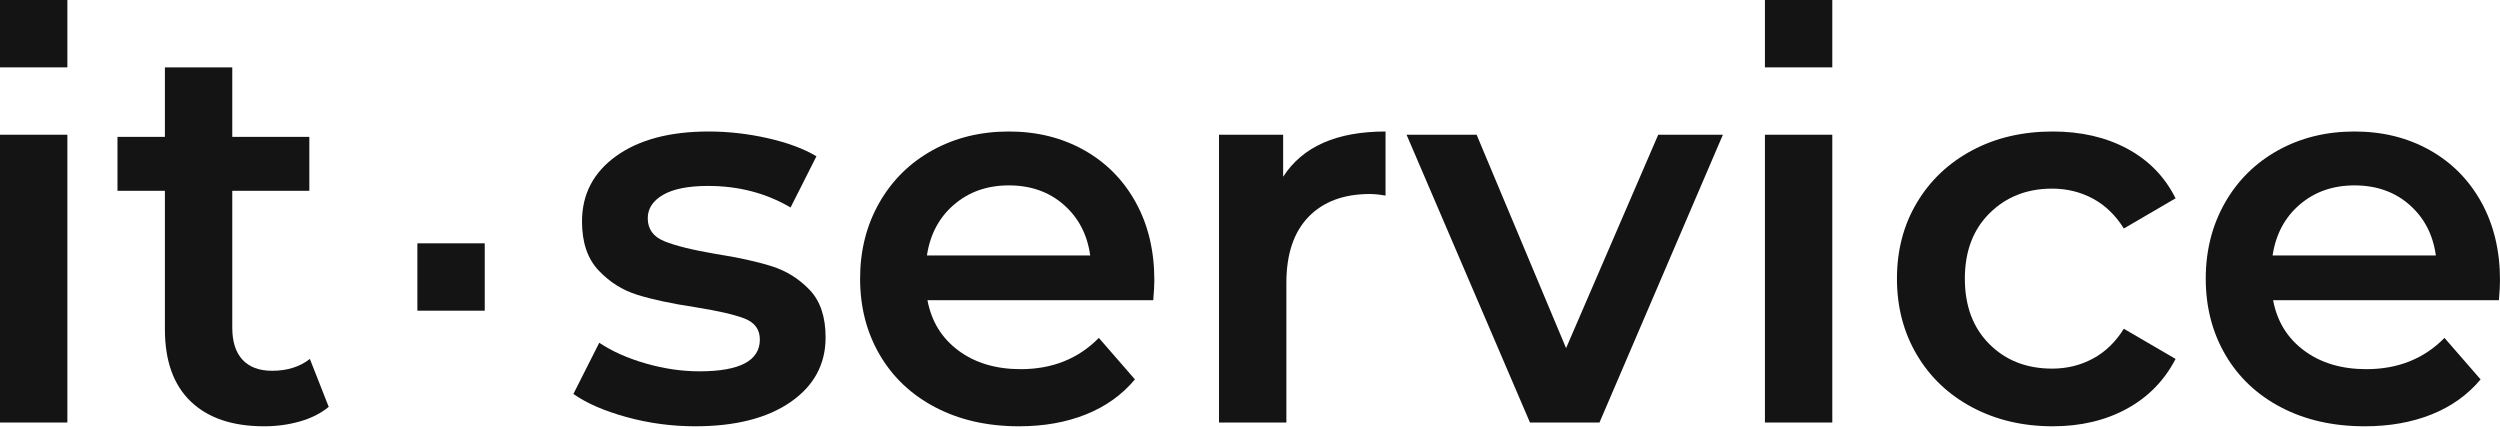
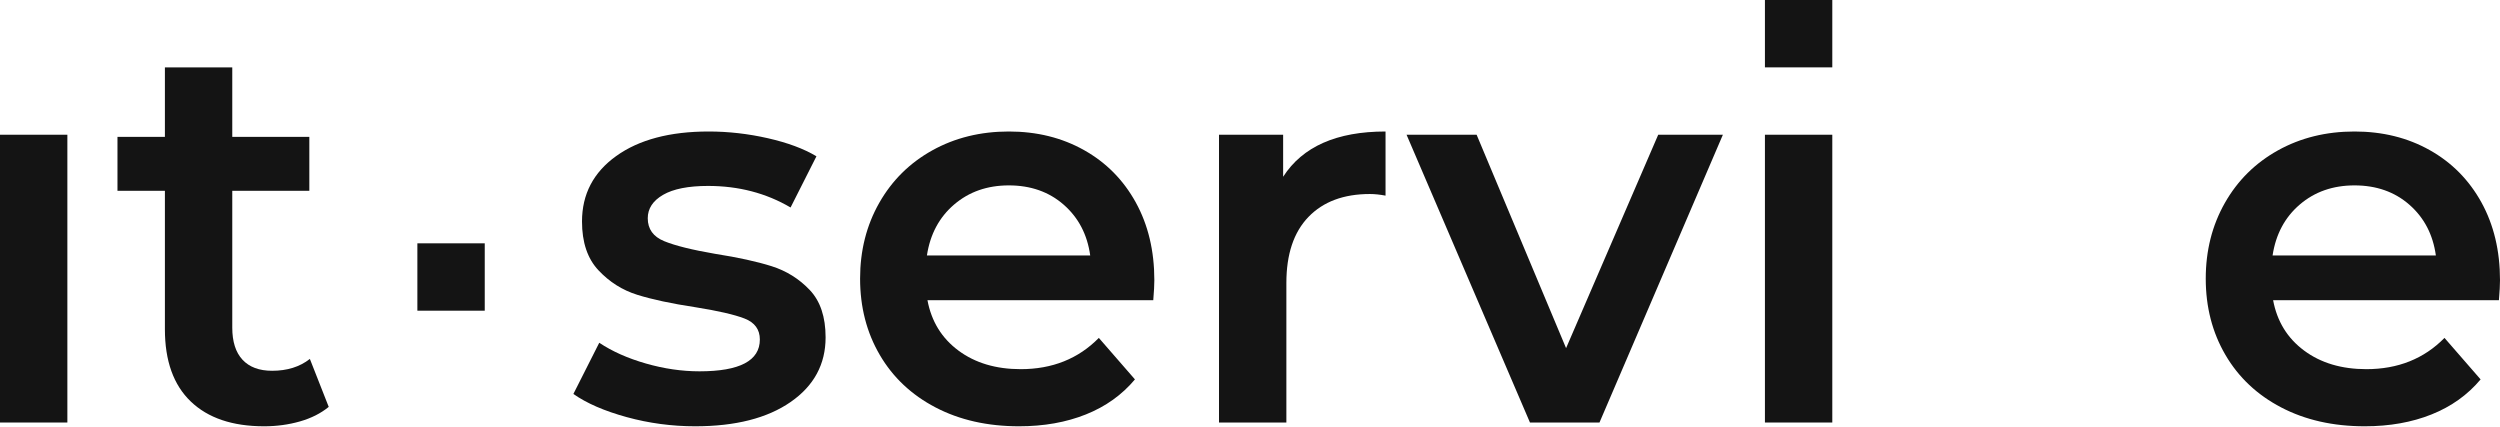
<svg xmlns="http://www.w3.org/2000/svg" width="1919" height="328" viewBox="0 0 1919 328" fill="none">
  <g clip-path="url(#clip0_1726_2)">
    <path d="M0 324.323H51.71V103.419H0V324.323Z" fill="#141414" />
    <path d="M208.9 284.61C198.971 284.61 191.384 281.783 186.148 276.129C180.906 270.481 178.289 262.27 178.289 251.514V146.443H237.442V105.074H178.289V51.71H126.579V105.074H90.176V146.443H126.579V252.756C126.579 277.028 133.196 295.509 146.434 308.188C159.671 320.878 178.423 327.217 202.694 327.217C212.345 327.217 221.515 325.977 230.203 323.493C238.892 321.014 246.265 317.289 252.334 312.327L237.858 275.508C230.133 281.578 220.482 284.61 208.9 284.61Z" fill="#141414" />
    <path d="M592.362 204.355C581.053 200.776 566.575 197.603 548.927 194.841C531.275 191.811 518.244 188.573 509.835 185.12C501.419 181.677 497.216 175.814 497.216 167.538C497.216 160.094 501.146 154.096 509.006 149.545C516.866 144.995 528.379 142.719 543.547 142.719C566.985 142.719 588.085 148.24 606.845 159.266L626.699 119.967C617.042 114.175 604.63 109.562 589.468 106.11C574.298 102.666 559.127 100.94 543.965 100.94C514.179 100.94 490.527 107.213 473.019 119.762C455.502 132.311 446.748 149.066 446.748 170.022C446.748 186.019 450.95 198.502 459.367 207.46C467.775 216.426 477.703 222.701 489.149 226.283C500.591 229.869 515.42 233.042 533.621 235.797C550.995 238.556 563.614 241.453 571.474 244.483C579.332 247.522 583.26 252.899 583.26 260.616C583.26 276.892 567.817 285.024 536.931 285.024C523.414 285.024 509.693 283.025 495.771 279.025C481.842 275.031 469.914 269.718 459.989 263.099L440.131 302.398C450.331 309.573 463.982 315.501 481.084 320.185C498.182 324.874 515.692 327.217 533.621 327.217C564.502 327.217 588.913 321.013 606.845 308.602C624.766 296.193 633.73 279.646 633.73 258.963C633.73 243.242 629.658 231.109 621.529 222.559C613.392 214.012 603.668 207.946 592.362 204.355Z" fill="#141414" />
    <path d="M711.503 196.082C713.985 179.814 720.944 166.784 732.391 156.991C743.834 147.205 757.832 142.307 774.377 142.307C791.198 142.307 805.264 147.27 816.573 157.198C827.879 167.126 834.633 180.094 836.843 196.082H711.503ZM832.085 115.212C815.126 105.696 795.891 100.94 774.377 100.94C752.591 100.94 733.013 105.767 715.638 115.417C698.261 125.074 684.678 138.519 674.891 155.749C665.099 172.988 660.207 192.362 660.207 213.871C660.207 235.661 665.233 255.175 675.305 272.408C685.368 289.647 699.642 303.089 718.121 312.738C736.593 322.396 757.966 327.217 782.238 327.217C801.27 327.217 818.363 324.187 833.534 318.117C848.699 312.054 861.253 303.089 871.18 291.228L843.462 259.374C827.743 275.374 807.743 283.368 783.479 283.368C764.451 283.368 748.523 278.613 735.701 269.097C722.88 259.582 714.945 246.695 711.915 230.419H885.246C885.794 223.799 886.072 218.701 886.072 215.113C886.072 192.501 881.315 172.575 871.799 155.337C862.288 138.103 849.047 124.726 832.085 115.212Z" fill="#141414" />
    <path d="M984.937 135.686V103.419H935.707V324.323H987.42V217.181C987.42 195.121 993.067 178.23 1004.38 166.505C1015.69 154.787 1031.41 148.924 1051.54 148.924C1055.12 148.924 1059.12 149.338 1063.54 150.164V100.94C1026.03 100.94 999.829 112.521 984.937 135.686Z" fill="#141414" />
    <path d="M1202.12 267.236L1133.45 103.419H1079.67L1174.4 324.323H1227.76L1322.49 103.419H1272.85L1202.12 267.236Z" fill="#141414" />
    <path d="M1354.76 324.323H1406.47V103.419H1354.76V324.323Z" fill="#141414" />
-     <path d="M1575.24 144.788C1586.54 144.788 1596.96 147.339 1606.47 152.439C1615.99 157.547 1623.91 165.199 1630.26 175.4L1669.97 152.232C1661.7 135.686 1649.35 123.005 1632.95 114.175C1616.54 105.353 1597.44 100.94 1575.66 100.94C1552.49 100.94 1531.87 105.767 1513.81 115.417C1495.74 125.074 1481.61 138.447 1471.41 155.542C1461.2 172.645 1456.1 192.09 1456.1 213.871C1456.1 235.661 1461.2 255.175 1471.41 272.408C1481.61 289.647 1495.81 303.089 1514.02 312.738C1532.22 322.396 1552.76 327.217 1575.66 327.217C1597.17 327.217 1616.12 322.74 1632.54 313.775C1648.94 304.814 1661.42 292.055 1669.97 275.508L1630.26 252.343C1623.91 262.55 1615.99 270.201 1606.47 275.301C1596.96 280.406 1586.54 282.955 1575.24 282.955C1555.66 282.955 1539.59 276.685 1527.05 264.133C1514.49 251.589 1508.22 234.832 1508.22 213.871C1508.22 192.916 1514.57 176.161 1527.25 163.609C1539.94 151.066 1555.93 144.788 1575.24 144.788Z" fill="#141414" />
    <path d="M1744.43 196.082C1746.91 179.814 1753.87 166.784 1765.32 156.991C1776.76 147.205 1790.76 142.307 1807.31 142.307C1824.13 142.307 1838.19 147.27 1849.5 157.198C1860.81 167.126 1867.56 180.094 1869.77 196.082H1744.43ZM1919 215.113C1919 192.501 1914.24 172.575 1904.73 155.337C1895.21 138.103 1881.98 124.726 1865.02 115.212C1848.06 105.696 1828.82 100.94 1807.31 100.94C1785.52 100.94 1765.94 105.767 1748.57 115.417C1731.19 125.074 1717.61 138.519 1707.82 155.749C1698.03 172.988 1693.13 192.362 1693.13 213.871C1693.13 235.661 1698.16 255.175 1708.23 272.408C1718.3 289.647 1732.57 303.089 1751.05 312.738C1769.52 322.396 1790.9 327.217 1815.17 327.217C1834.2 327.217 1851.3 324.187 1866.46 318.117C1881.63 312.054 1894.18 303.089 1904.11 291.228L1876.39 259.374C1860.67 275.374 1840.67 283.368 1816.41 283.368C1797.38 283.368 1781.45 278.613 1768.63 269.097C1755.8 259.582 1747.87 246.695 1744.84 230.419H1918.17C1918.72 223.799 1919 218.701 1919 215.113Z" fill="#141414" />
-     <path d="M0 51.71H51.71V0H0V51.71Z" fill="#141414" />
+     <path d="M0 51.71H51.71V0V51.71Z" fill="#141414" />
    <path d="M1354.76 51.71H1406.47V0H1354.76V51.71Z" fill="#141414" />
    <path d="M320.379 238.486H372.087V186.777H320.379V238.486Z" fill="#141414" />
  </g>
  <defs>
    <clipPath id="clip0_1726_2">
      <rect width="1919" height="328" fill="white" />
    </clipPath>
  </defs>
</svg>